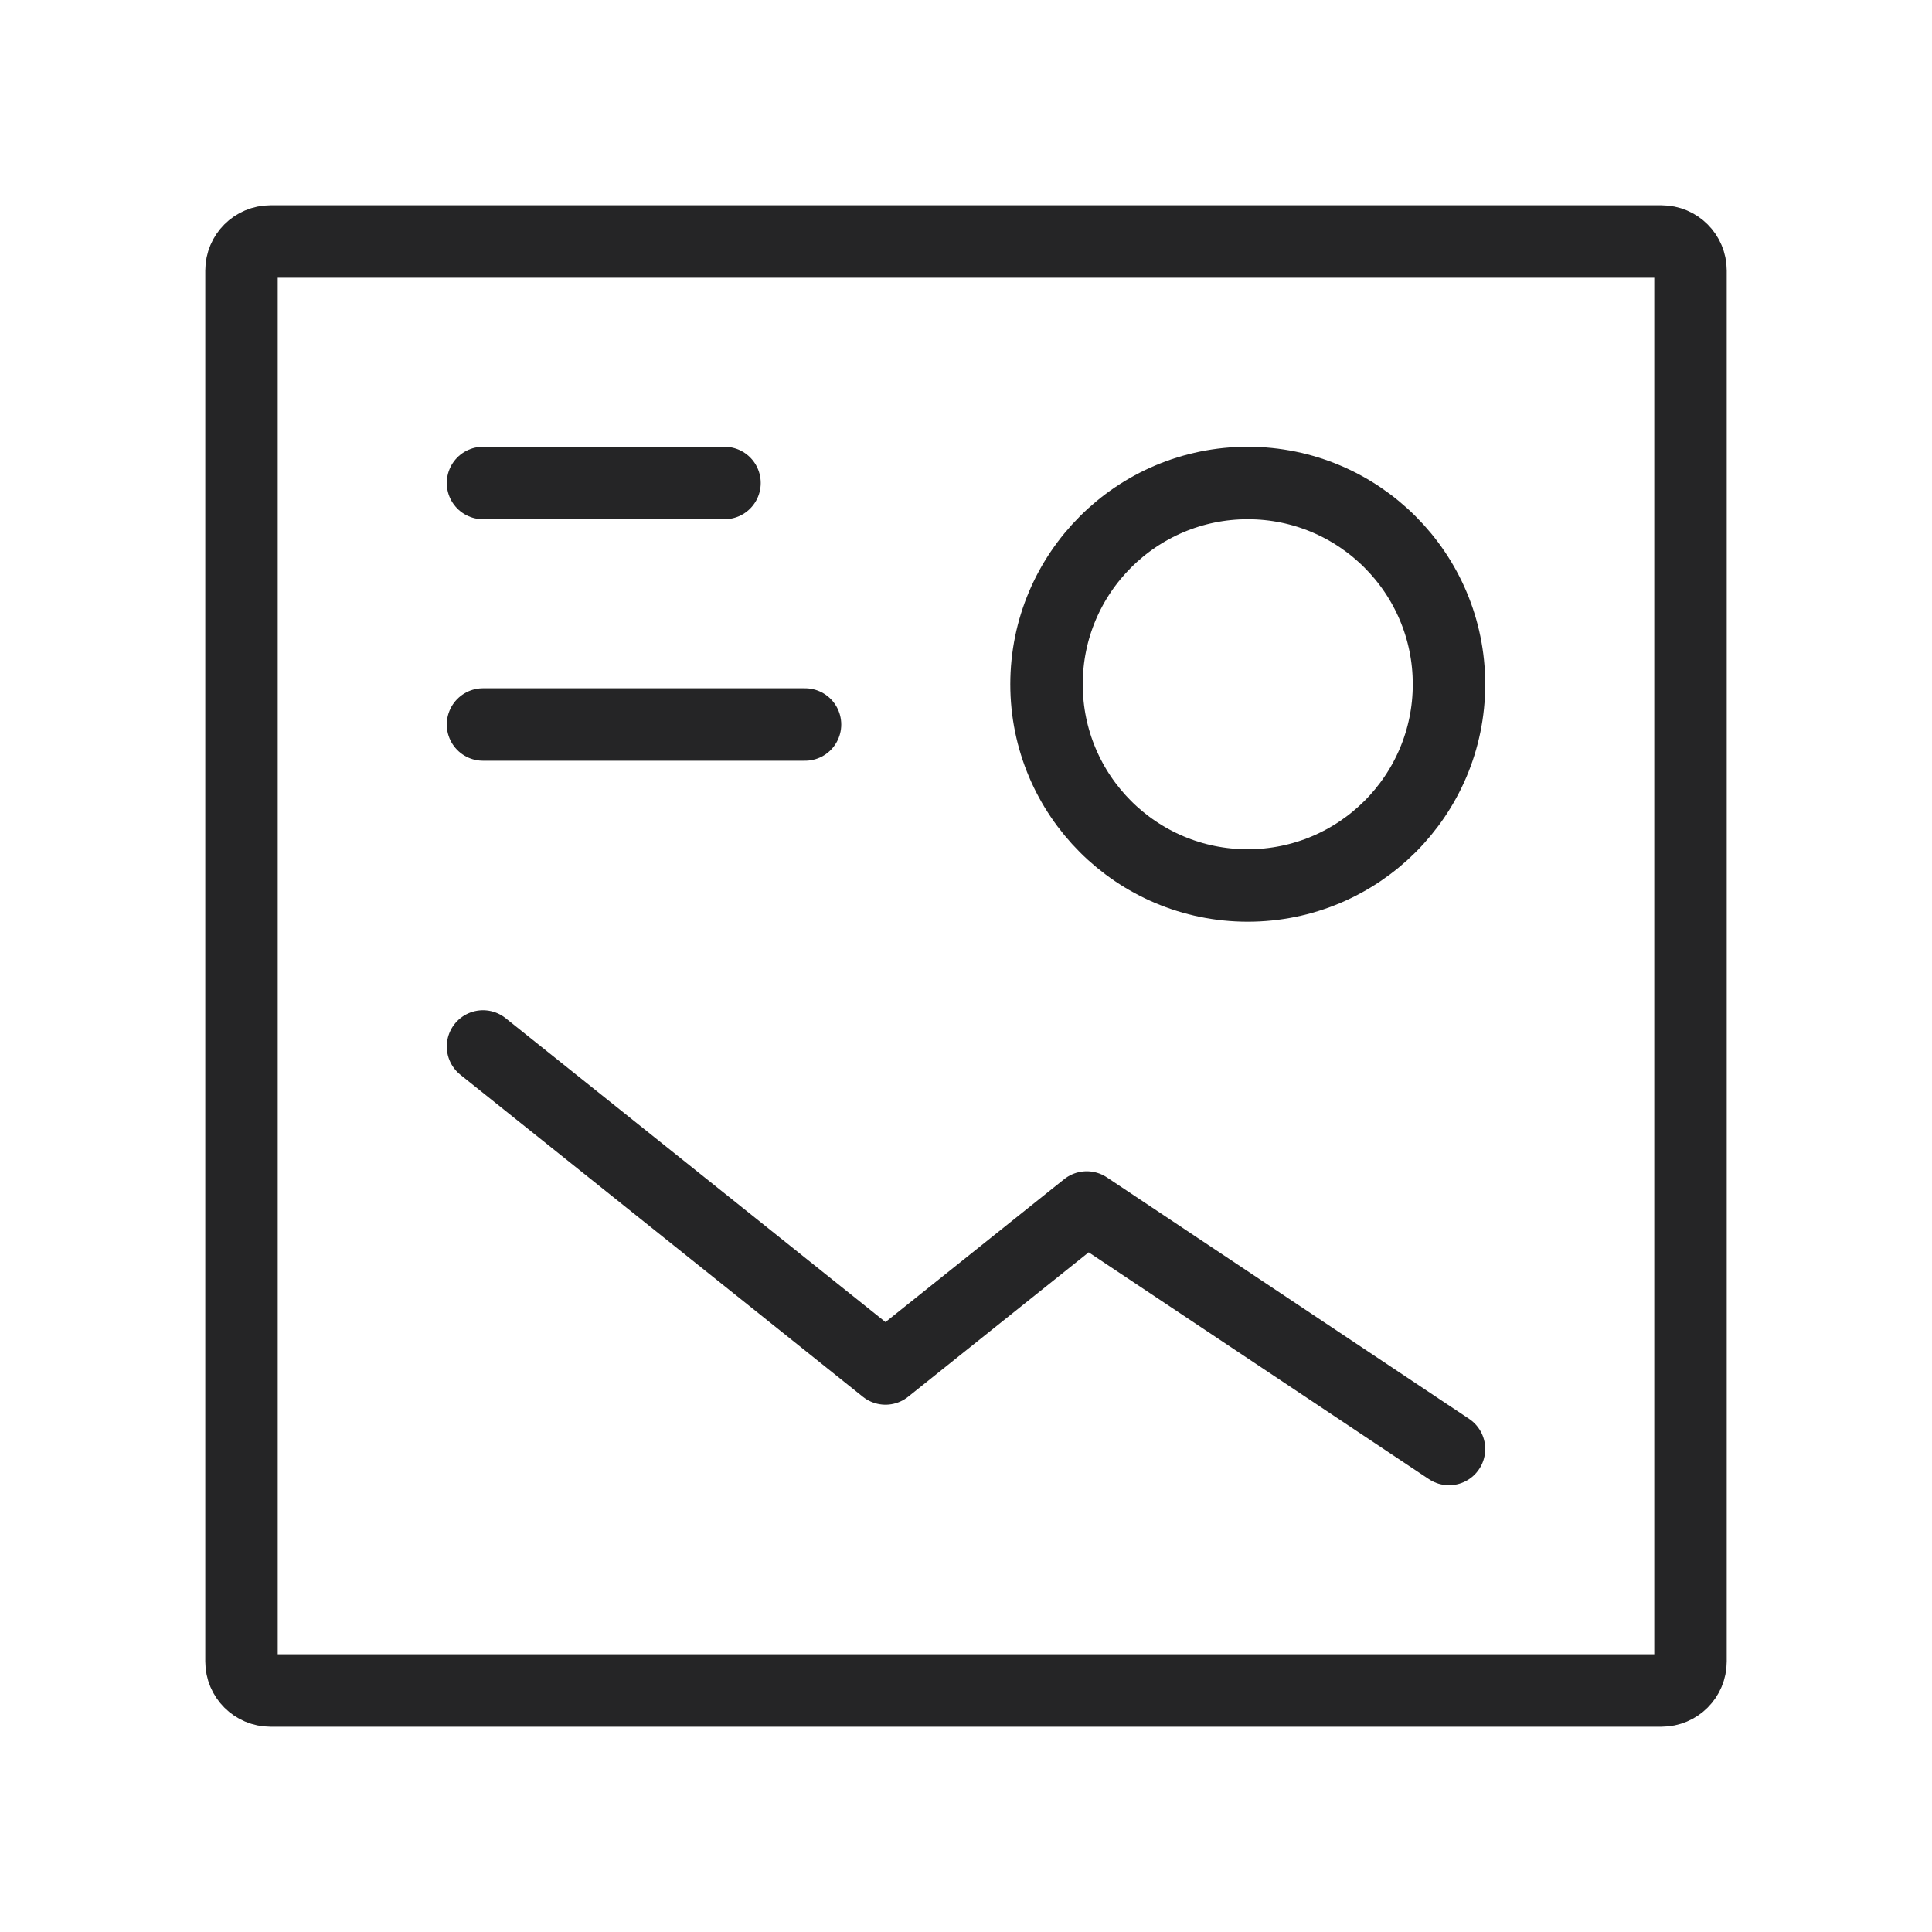
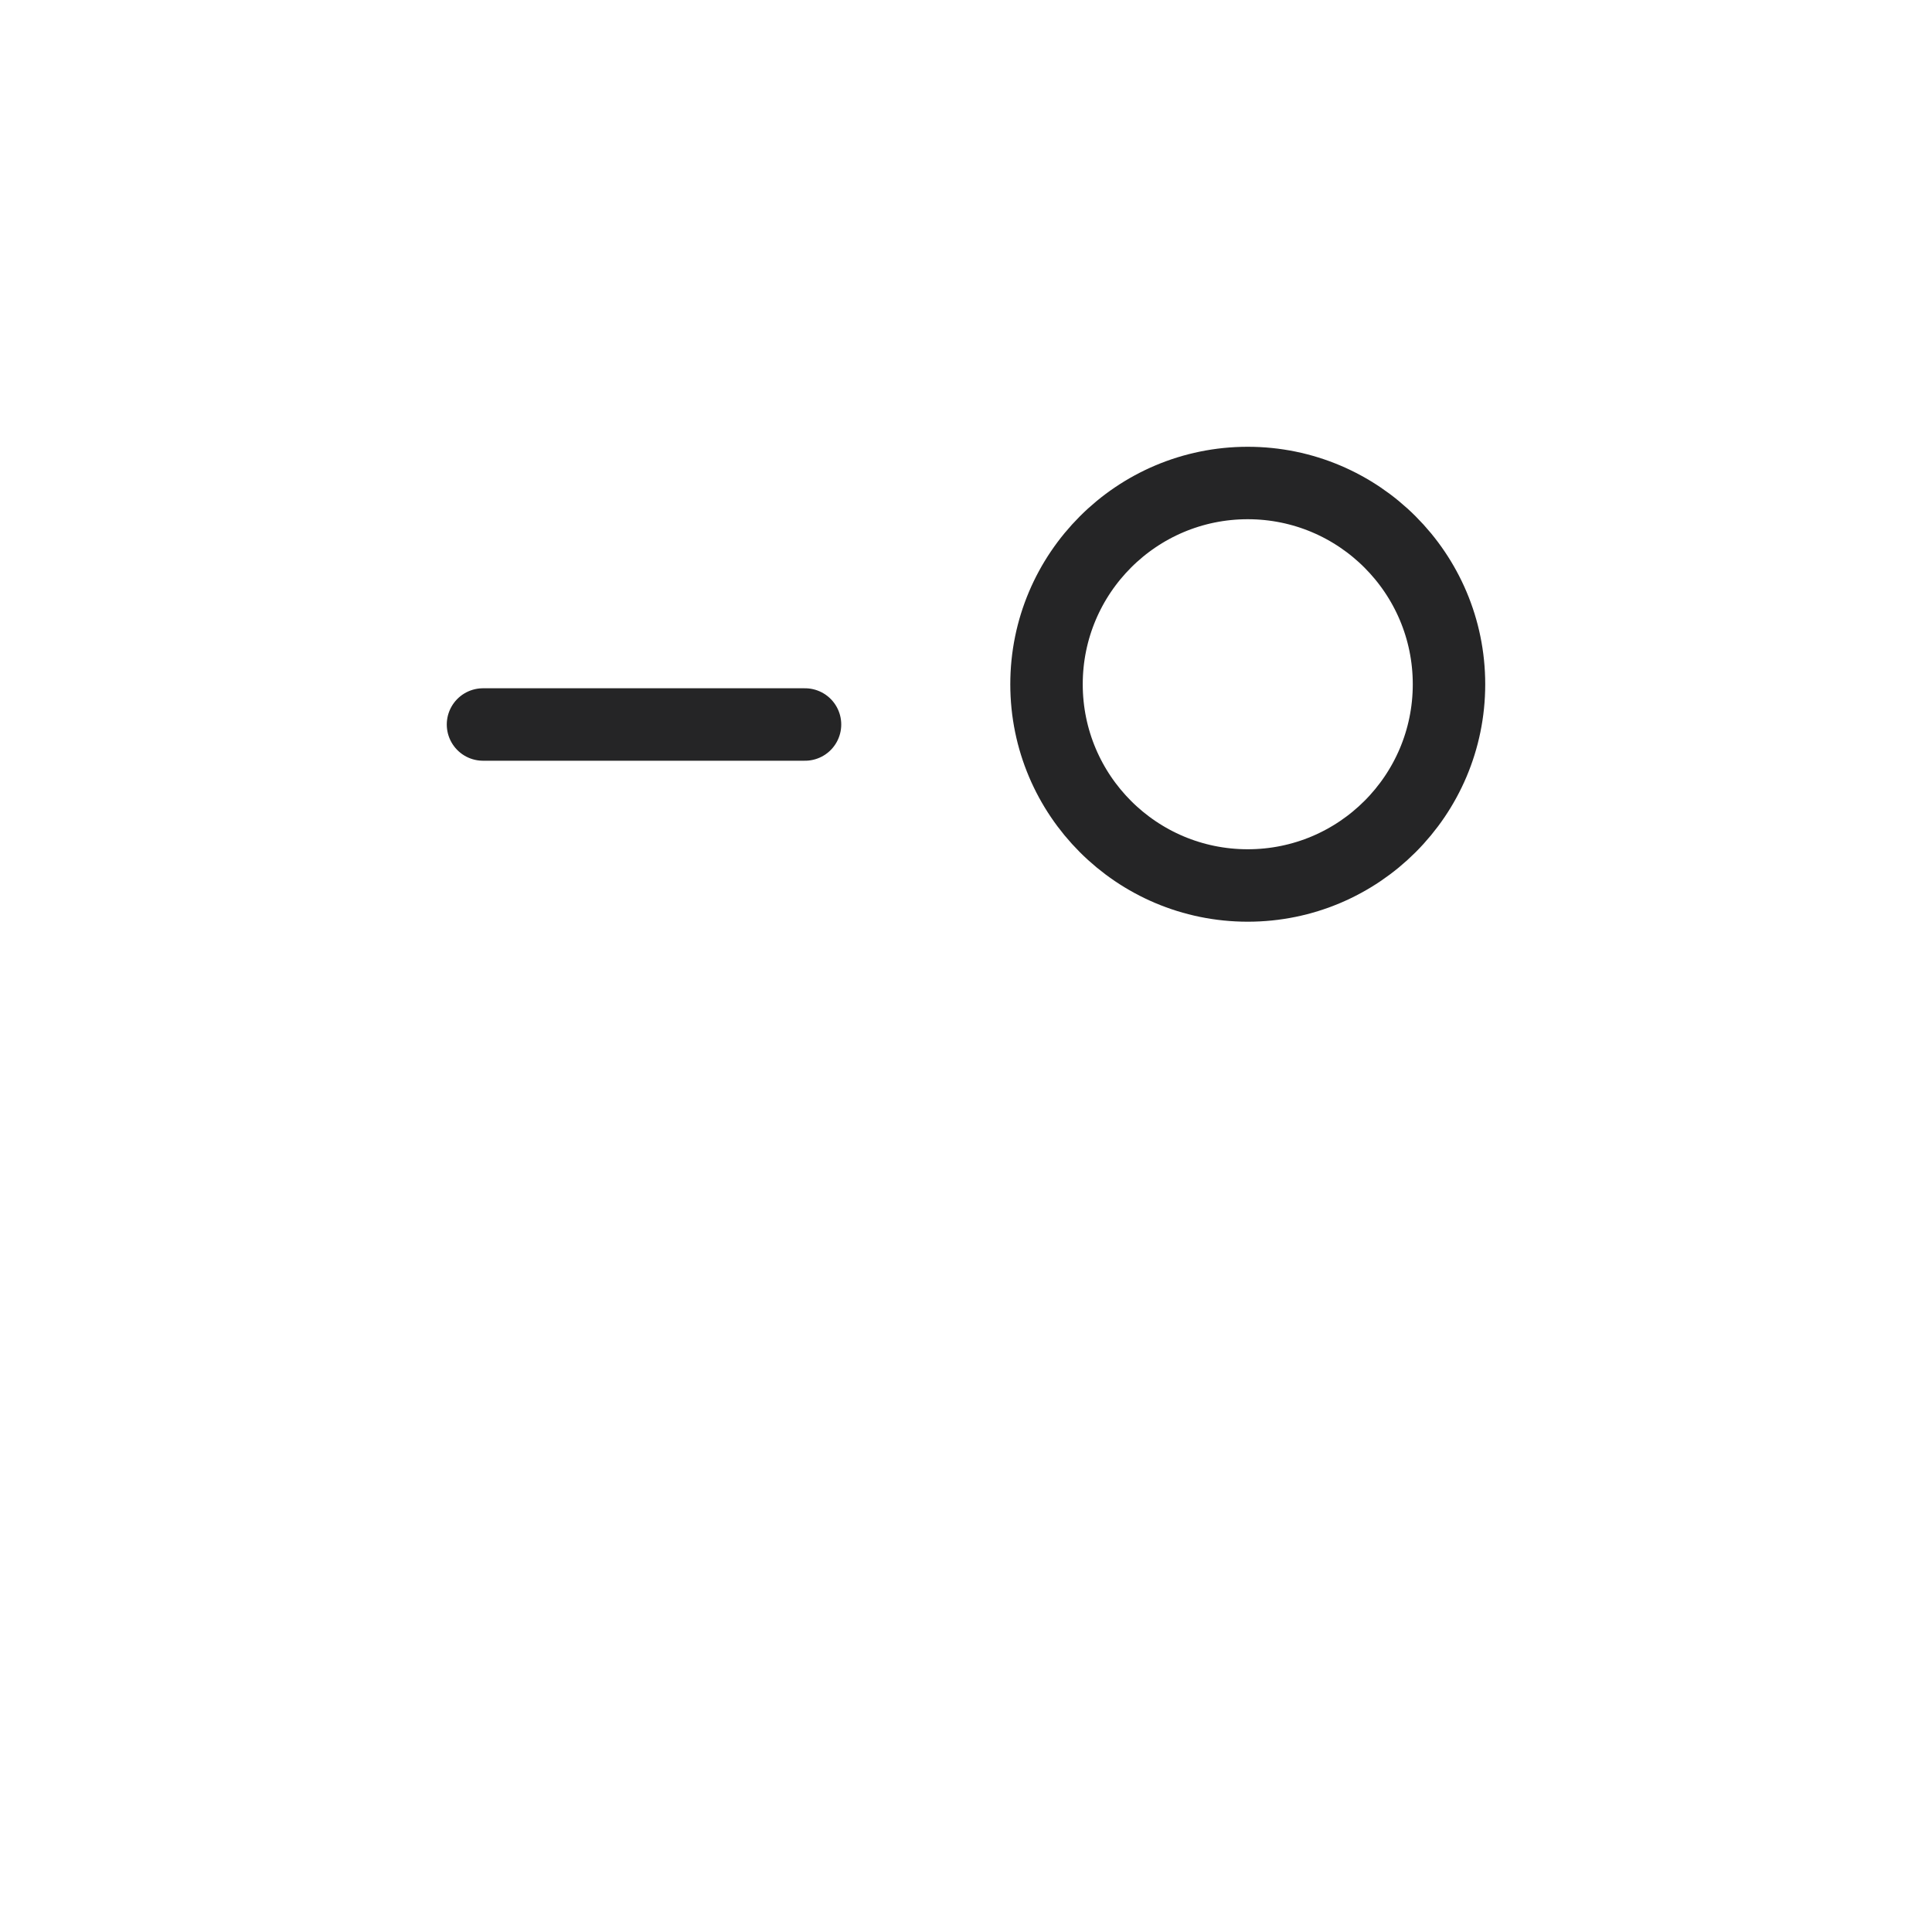
<svg xmlns="http://www.w3.org/2000/svg" width="40" height="40" viewBox="0 0 40 40" fill="none">
  <path d="M16.667 15H10" stroke="#252526" stroke-width="1.5" stroke-linecap="round" stroke-linejoin="round" />
  <path d="M25.833 18.333C23.532 18.333 21.667 16.468 21.667 14.167C21.667 11.866 23.532 10 25.833 10C28.134 10 30 11.866 30 14.167C30 16.468 28.134 18.333 25.833 18.333Z" stroke="#252526" stroke-width="1.5" stroke-linecap="round" stroke-linejoin="round" />
-   <path d="M10 10H15" stroke="#252526" stroke-width="1.5" stroke-linecap="round" stroke-linejoin="round" />
-   <path d="M30 30L22.5 25L18.333 28.333L10 21.666" stroke="#252526" stroke-width="1.5" stroke-linecap="round" stroke-linejoin="round" />
-   <path d="M5 34.4V5.6C5 5.269 5.269 5 5.6 5H34.4C34.731 5 35 5.269 35 5.6V34.4C35 34.731 34.731 35 34.4 35H5.6C5.269 35 5 34.731 5 34.4Z" stroke="#252526" stroke-width="1.5" />
</svg>